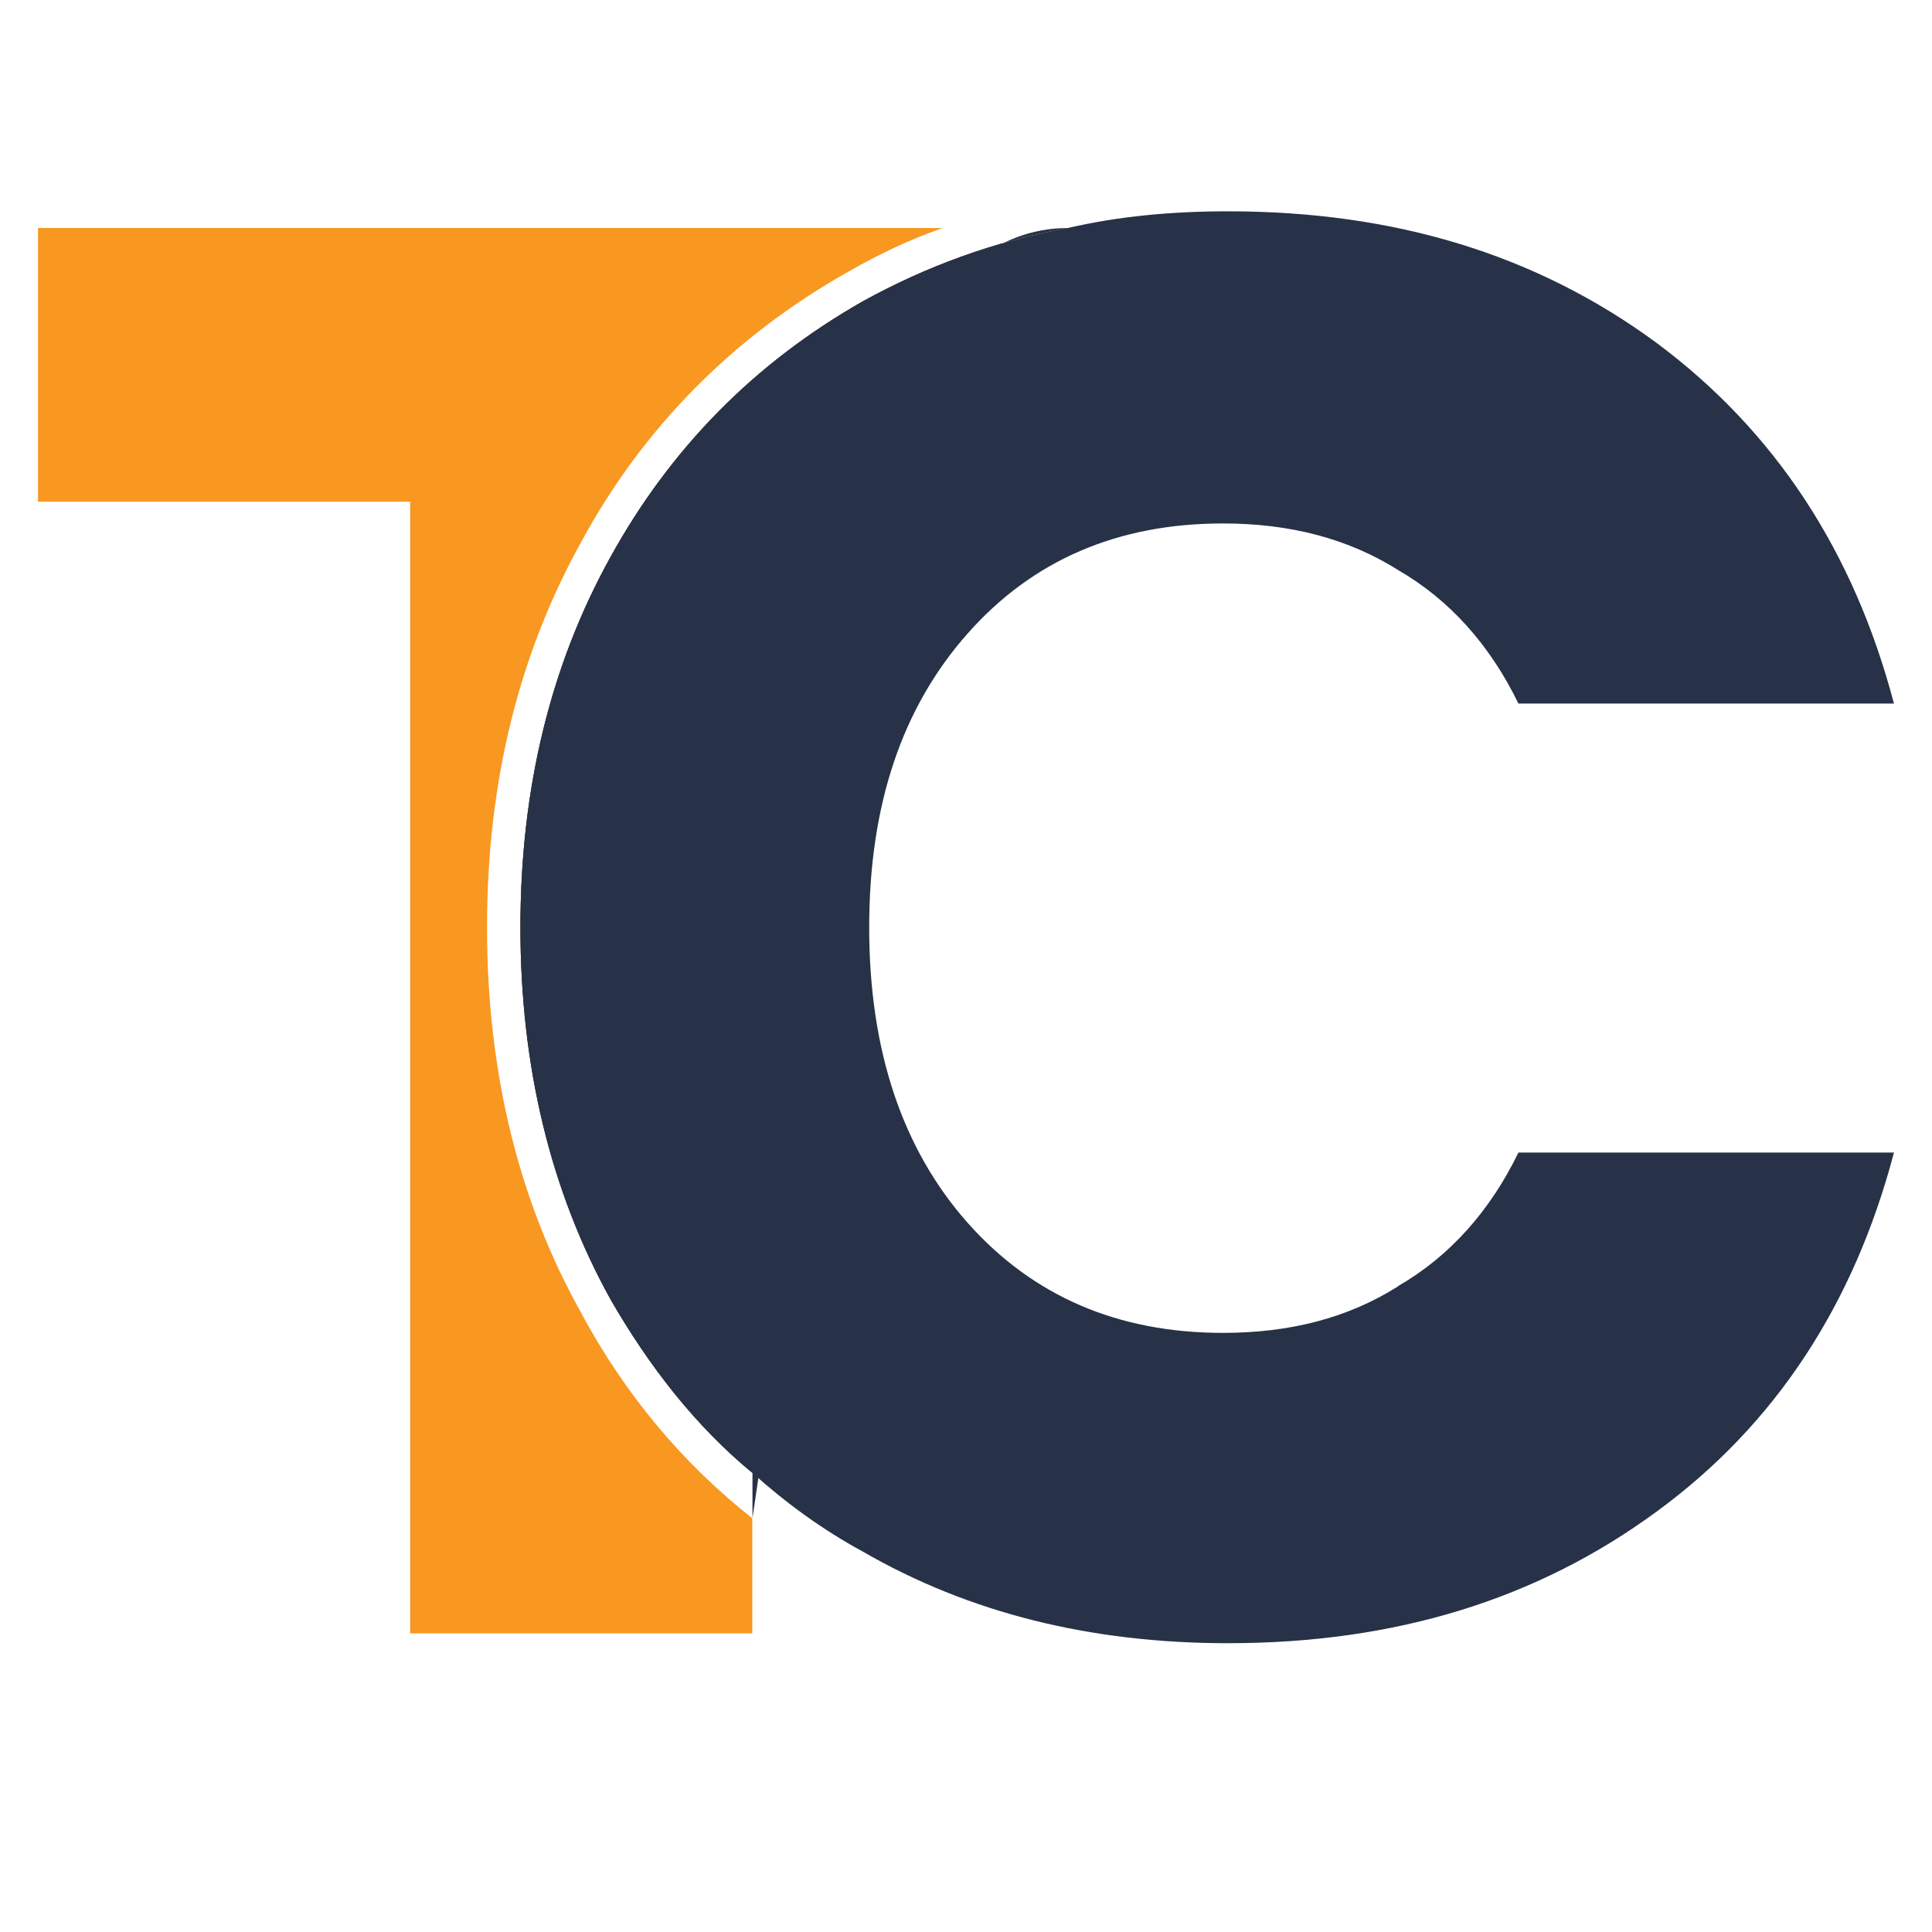
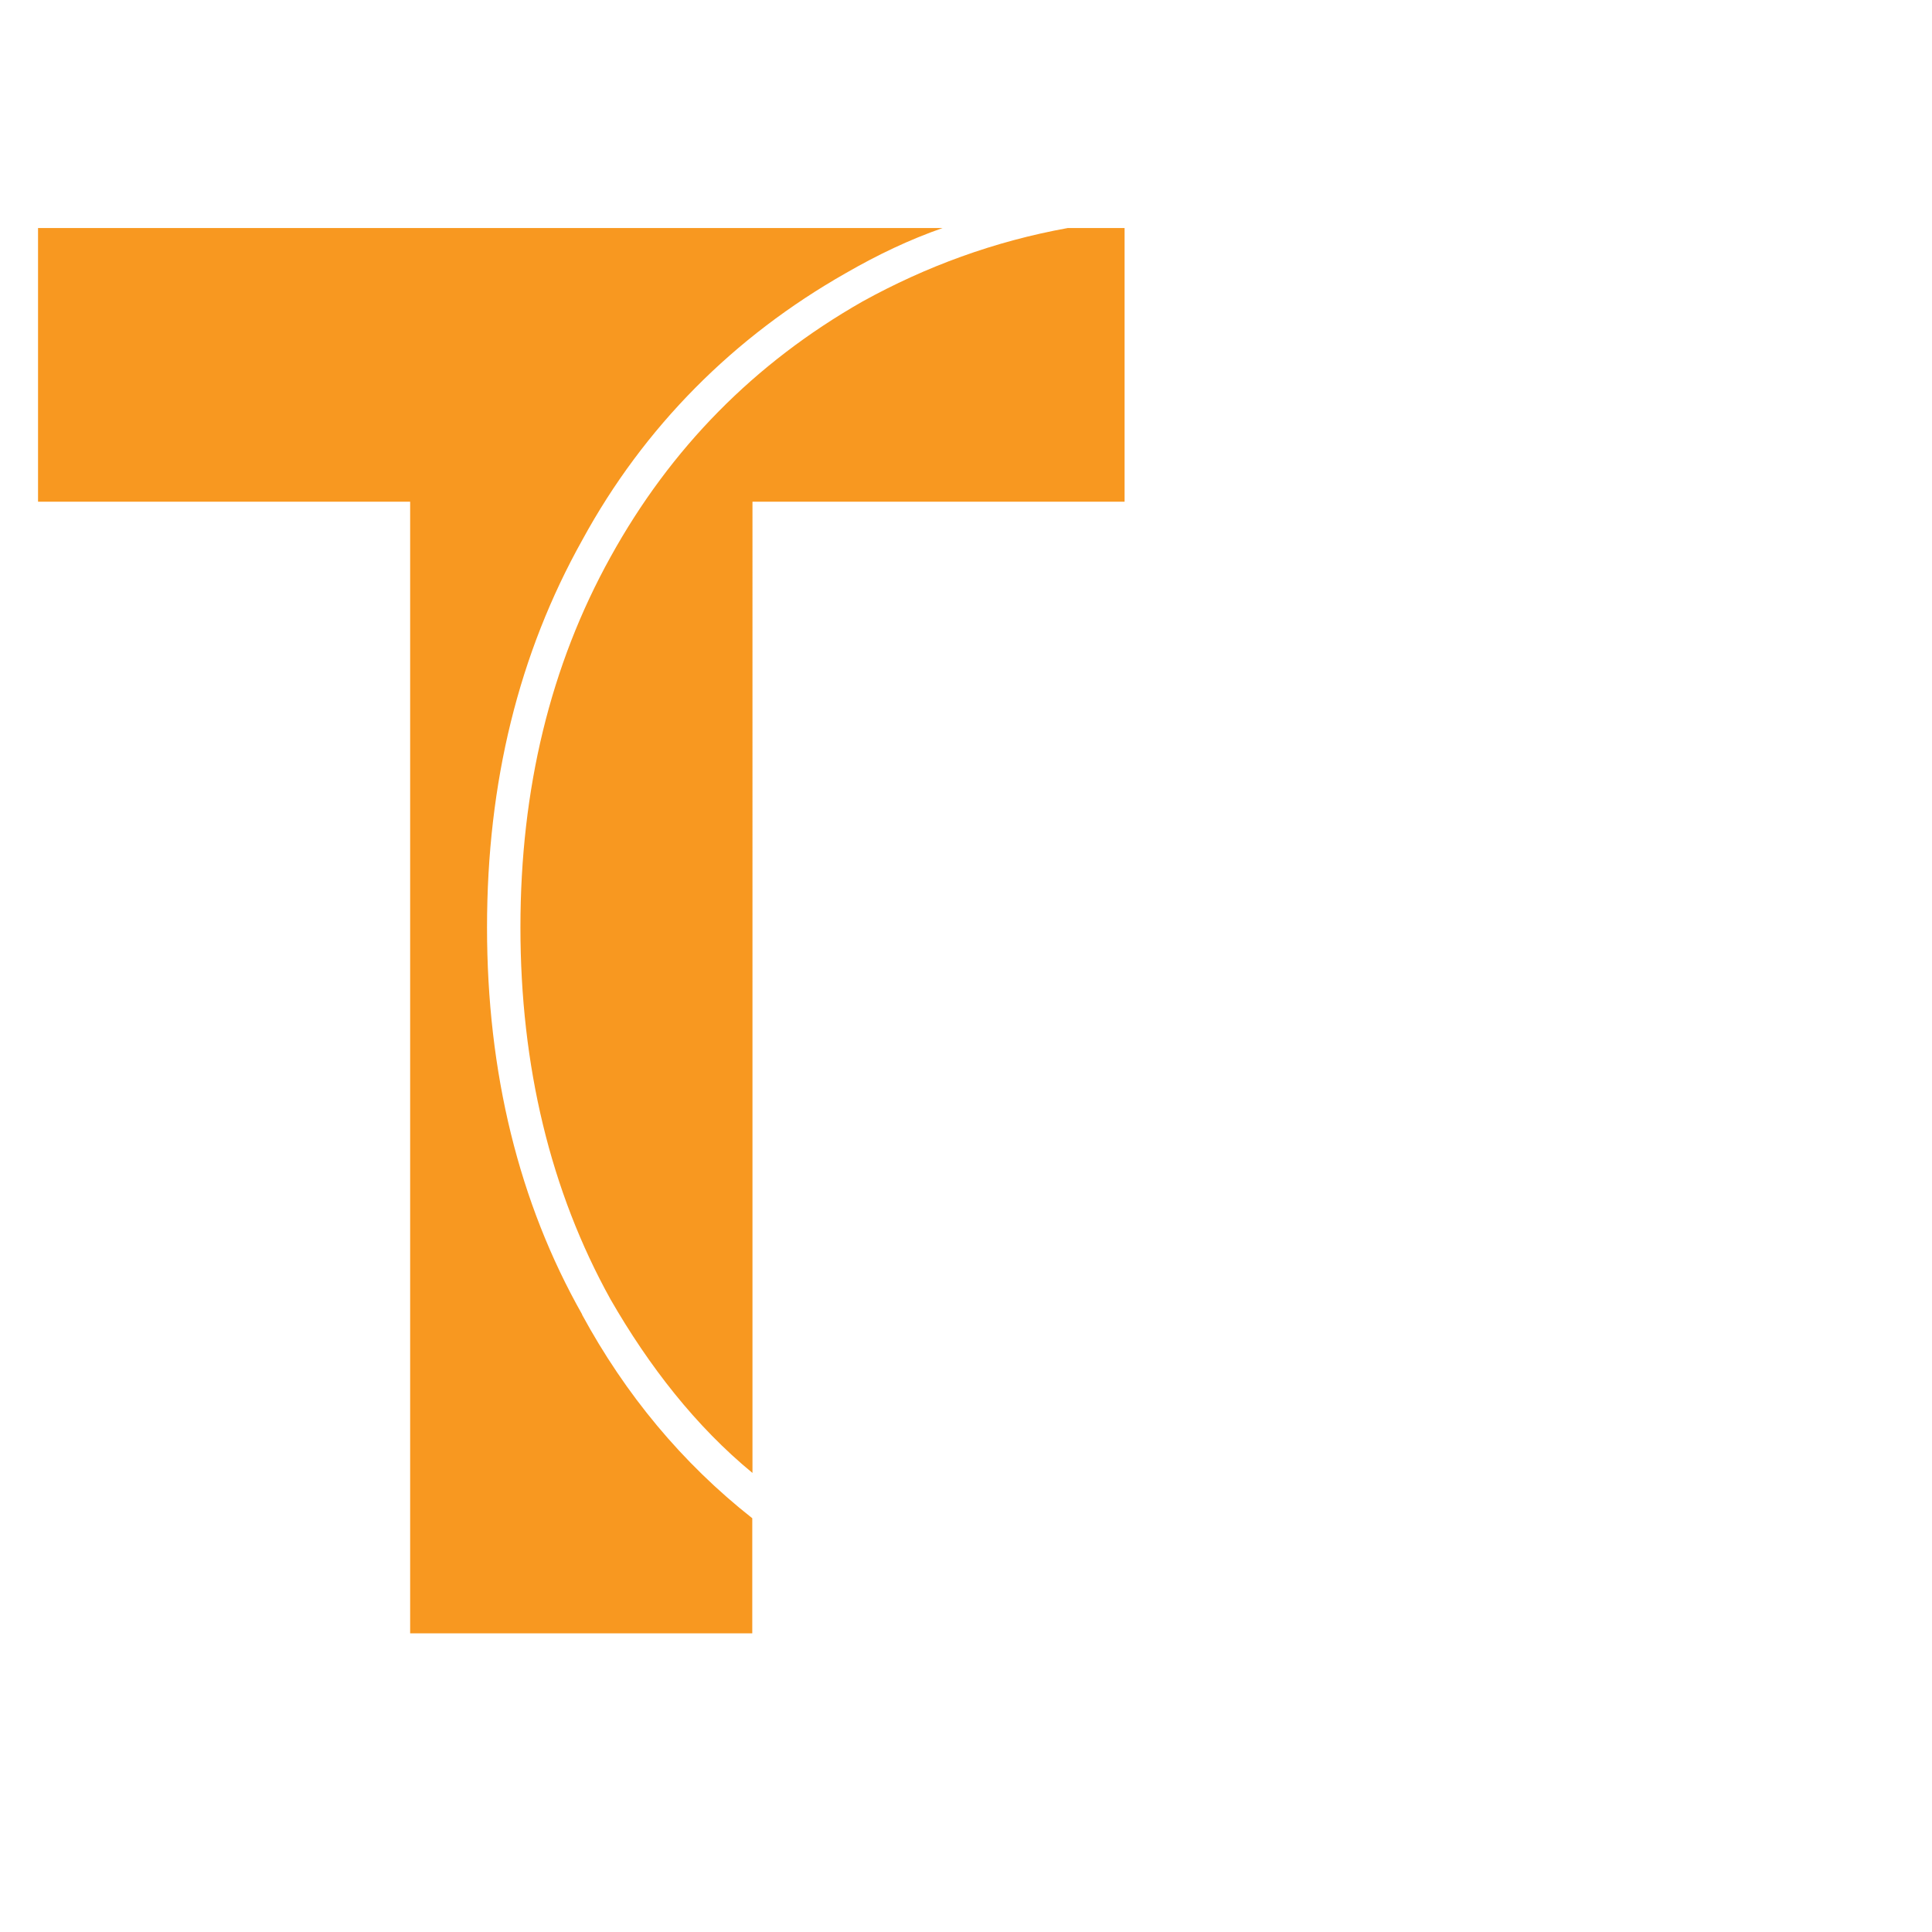
<svg xmlns="http://www.w3.org/2000/svg" id="Layer_1" data-name="Layer 1" viewBox="0 0 96 96">
  <defs>
    <style>
      .cls-1 {
        fill: #273248;
      }

      .cls-1, .cls-2 {
        stroke-width: 0px;
      }

      .cls-2 {
        fill: #f89820;
      }
    </style>
  </defs>
  <path class="cls-2" d="m53.06,11.33c-3.65.66-7.05,1.91-10.2,3.65-5.39,3.07-9.54,7.3-12.52,12.69-2.99,5.39-4.48,11.53-4.48,18.41s1.49,13.1,4.48,18.49c1.91,3.32,4.23,6.3,7.05,8.62V24.93h18.49v-13.6h-2.82Zm-24.13,53.99c-3.15-5.56-4.73-12.03-4.73-19.24s1.58-13.6,4.73-19.24c3.07-5.64,7.55-10.12,13.1-13.27,1.58-.91,3.15-1.66,4.81-2.24H1.89v13.6h18.49v56.23h17v-5.72c-3.48-2.74-6.3-6.14-8.46-10.12Z" />
-   <path class="cls-1" d="m45.93,17.48c.52-3.53,3.55-6.15,7.13-6.15h0c-3.65.66-7.05,1.91-10.2,3.65-5.39,3.07-9.54,7.3-12.52,12.69-2.99,5.39-4.48,11.53-4.48,18.41s1.49,13.1,4.48,18.49c1.91,3.32,4.23,6.3,7.05,8.62v2.24l8.55-57.95Z" />
-   <path class="cls-1" d="m69.48,63.91c-2.49,1.58-5.39,2.32-8.71,2.32-5.22,0-9.45-1.82-12.69-5.47-3.23-3.65-4.89-8.54-4.89-14.68s1.66-10.95,4.89-14.6c3.23-3.65,7.46-5.47,12.69-5.47,3.32,0,6.22.75,8.71,2.32,2.57,1.49,4.56,3.73,5.97,6.63h18.66c-1.99-7.55-5.89-13.52-11.78-17.91-5.97-4.4-13.02-6.55-21.31-6.55-2.82,0-5.47.25-7.96.83-3.65.66-7.05,1.91-10.2,3.65-5.39,3.07-9.54,7.3-12.52,12.69-2.99,5.39-4.48,11.53-4.48,18.41s1.49,13.1,4.48,18.49c1.91,3.32,4.23,6.3,7.05,8.62,1.66,1.49,3.48,2.82,5.47,3.9,5.31,3.07,11.36,4.56,18.16,4.56,8.29,0,15.34-2.16,21.31-6.55,5.89-4.31,9.79-10.28,11.78-17.83h-18.66c-1.41,2.9-3.4,5.14-5.97,6.63Z" />
</svg>